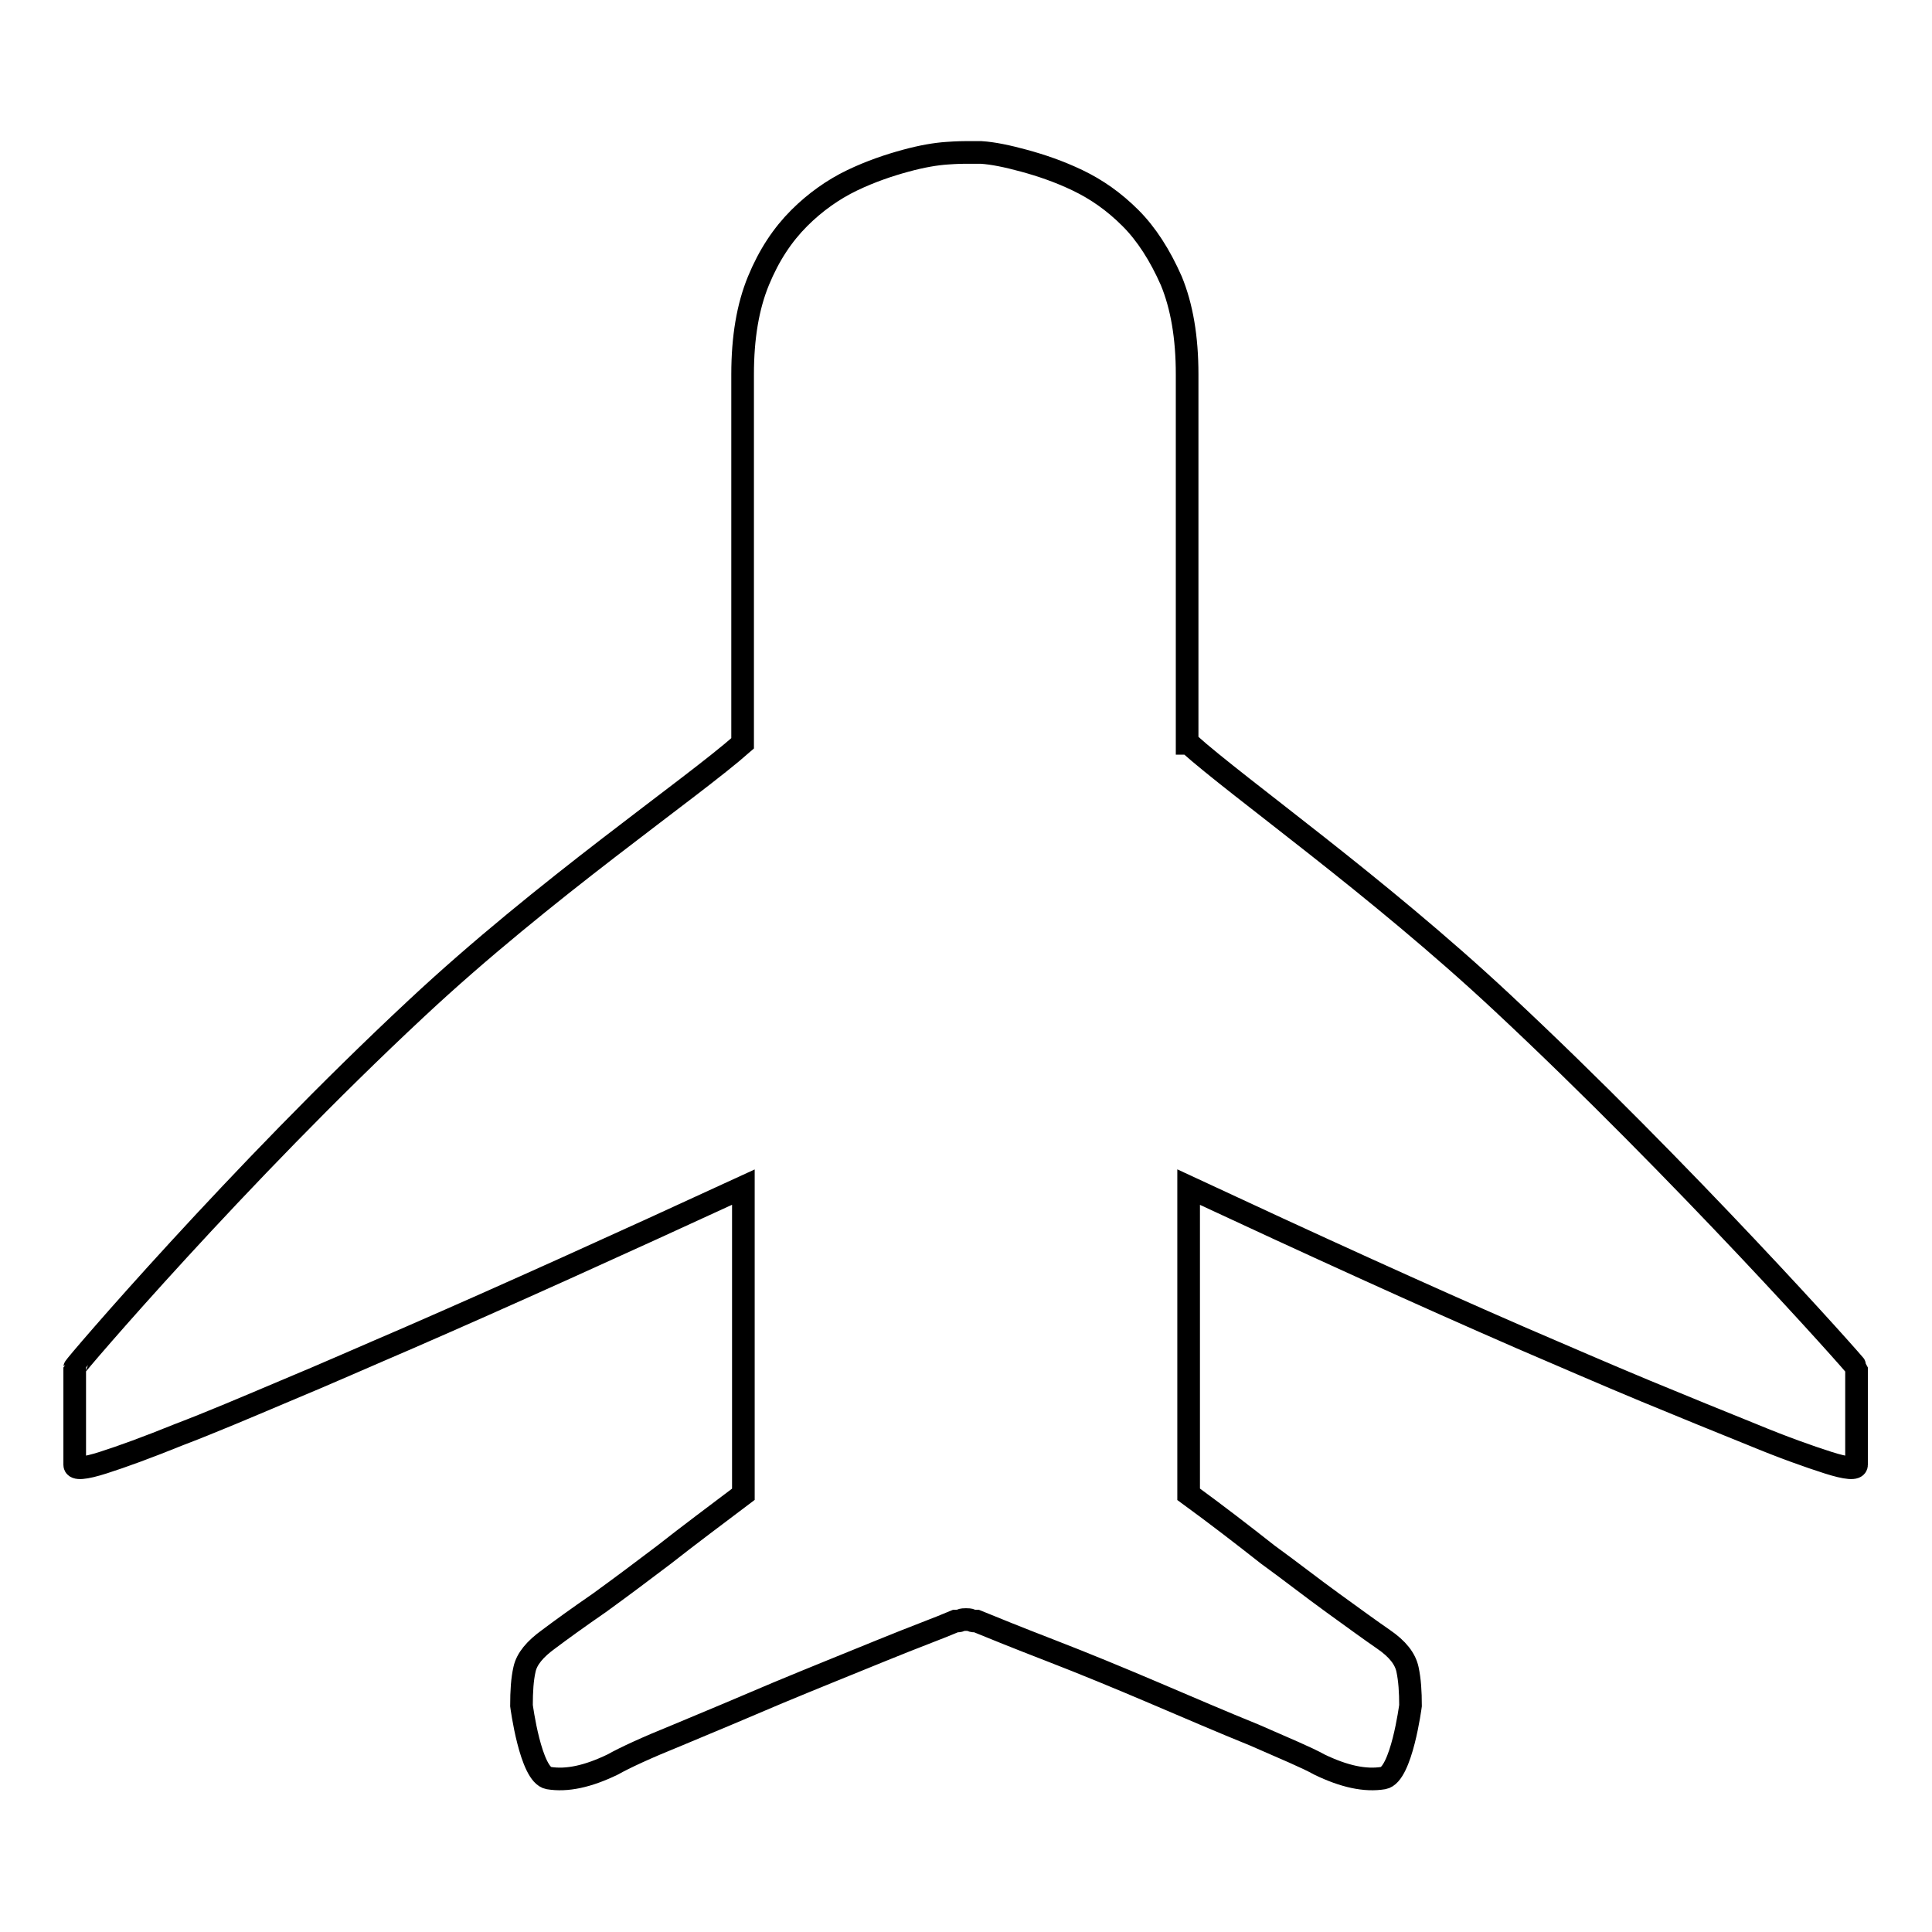
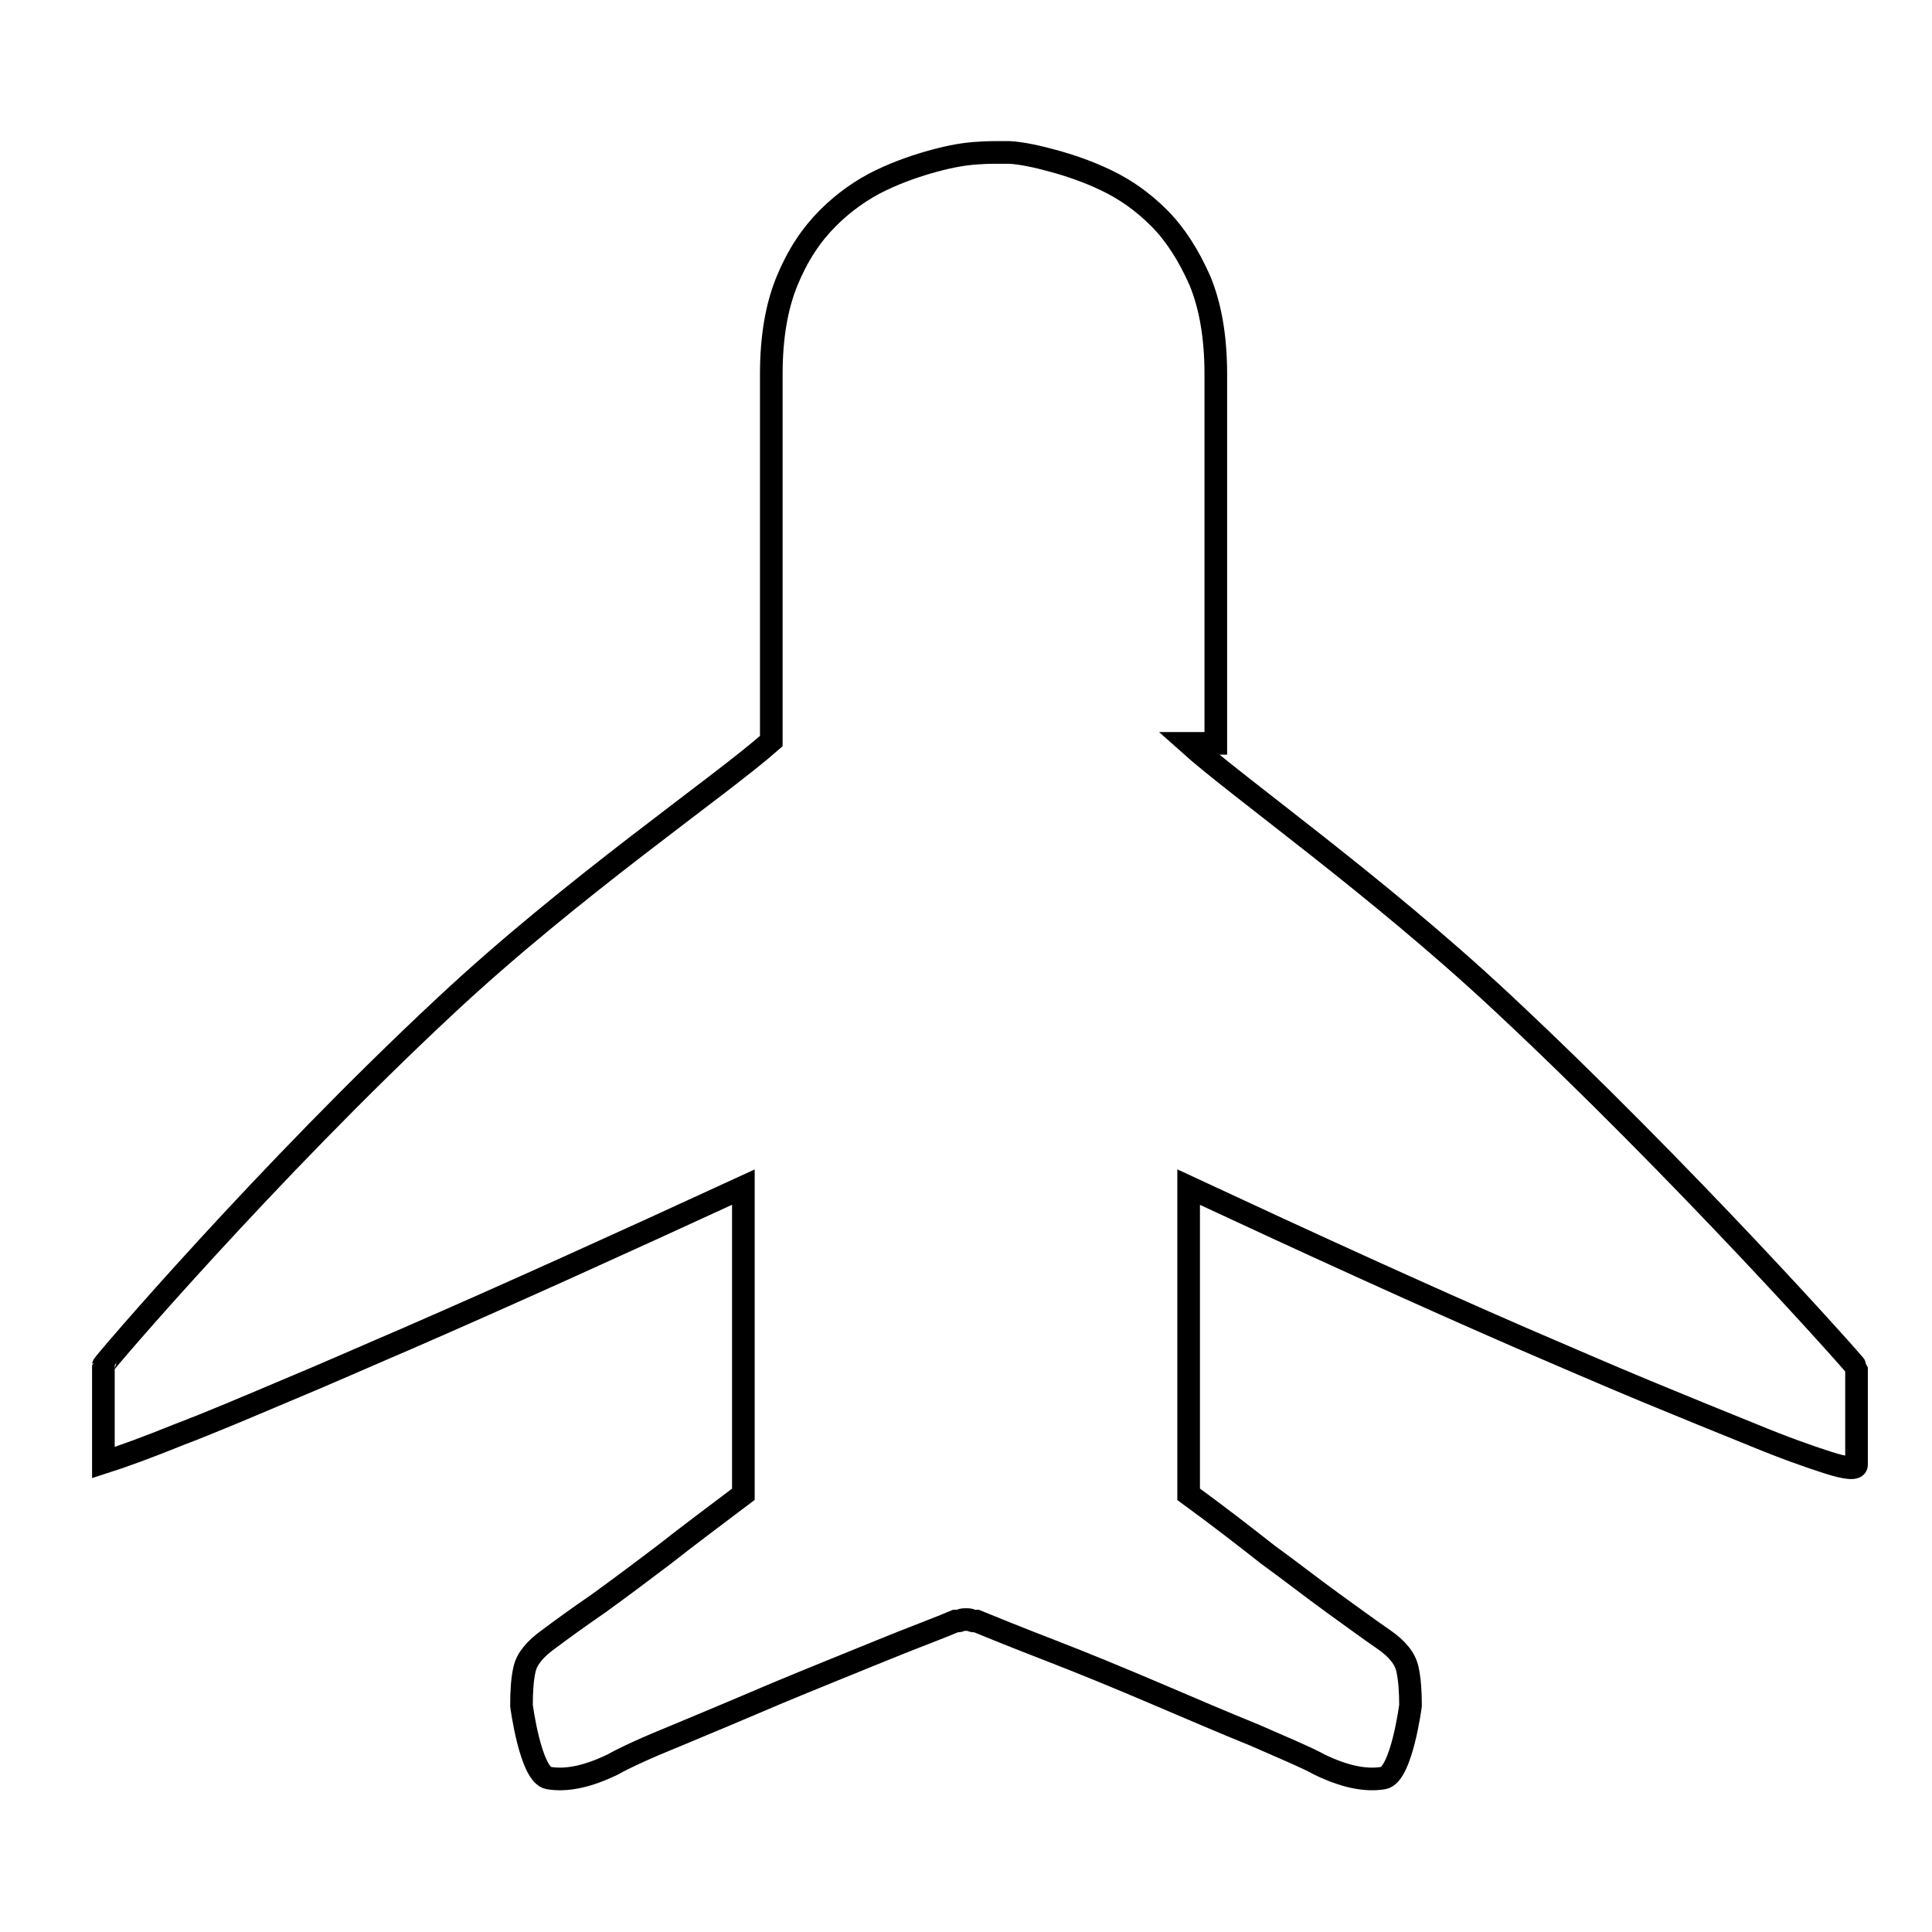
<svg xmlns="http://www.w3.org/2000/svg" version="1.1" x="0px" y="0px" viewBox="0 0 256 256" enable-background="new 0 0 256 256" xml:space="preserve">
  <g>
    <g>
-       <path stroke-width="3" fill-opacity="0" stroke="#000000" d="M157.5,98.5c6.7,6,24.9,18.8,41.5,34.3c24,22.4,47,48.2,47,48.4v12.9c0,0.6-1.3,0.5-3.8-0.3c-2.5-0.8-5.9-2-10-3.7c-4.2-1.7-8.9-3.6-14.2-5.8c-5.3-2.2-10.8-4.6-16.4-7c-13.1-5.7-27.8-12.4-44.1-20V198c3.7,2.7,7.2,5.4,10.5,8c2.9,2.1,5.7,4.3,8.6,6.4c2.9,2.1,5.1,3.7,6.7,4.8c1.9,1.3,2.9,2.6,3.2,4c0.3,1.4,0.4,3,0.4,4.8c0,0-1.2,9.2-3.6,9.6c-2.4,0.4-5.2-0.2-8.5-1.8c-1.6-0.9-4.5-2.1-8.6-3.9c-4.2-1.7-8.6-3.6-13.3-5.6c-4.7-2-9.3-3.9-13.7-5.6s-7.6-3-9.8-3.9c-0.3,0-0.5,0-0.7-0.1s-0.5-0.1-0.7-0.1s-0.5,0-0.7,0.1s-0.5,0.1-0.7,0.1c-2.1,0.9-5.4,2.1-9.8,3.9s-8.9,3.6-13.7,5.6c-4.7,2-9.2,3.9-13.3,5.6c-4.2,1.7-7,3-8.6,3.9c-3.3,1.6-6.1,2.2-8.5,1.8c-2.4-0.4-3.6-9.6-3.6-9.6c0-1.9,0.1-3.5,0.4-4.8c0.3-1.4,1.4-2.7,3.2-4c1.6-1.2,3.8-2.8,6.7-4.8c2.9-2.1,5.7-4.2,8.6-6.4c3.3-2.6,6.8-5.2,10.5-8v-40.7c-16.5,7.6-31.3,14.3-44.4,20c-5.6,2.4-11,4.8-16.3,7c-5.2,2.2-9.9,4.2-14.1,5.8c-4.2,1.7-7.5,2.9-10,3.7c-2.5,0.8-3.8,0.9-3.8,0.3v-12.9c0-0.2,21.6-25.5,45.3-47.6c16.9-15.8,36.3-29,43.2-35.1V49.6c0-4.9,0.7-9,2.1-12.4c1.4-3.4,3.2-6.1,5.4-8.3c2.1-2.1,4.5-3.8,7-5c2.5-1.2,4.9-2,7.1-2.6c2.2-0.6,4-0.9,5.5-1c1.4-0.1,2.2-0.1,2.4-0.1h2.1c1.6,0.1,3.5,0.5,5.7,1.1c2.2,0.6,4.6,1.4,7.1,2.6c2.5,1.2,4.8,2.8,7,5c2.1,2.1,3.9,4.9,5.4,8.3c1.4,3.4,2.1,7.5,2.1,12.4V98.5L157.5,98.5L157.5,98.5z" />
+       <path stroke-width="3" fill-opacity="0" stroke="#000000" d="M157.5,98.5c6.7,6,24.9,18.8,41.5,34.3c24,22.4,47,48.2,47,48.4v12.9c0,0.6-1.3,0.5-3.8-0.3c-2.5-0.8-5.9-2-10-3.7c-4.2-1.7-8.9-3.6-14.2-5.8c-5.3-2.2-10.8-4.6-16.4-7c-13.1-5.7-27.8-12.4-44.1-20V198c3.7,2.7,7.2,5.4,10.5,8c2.9,2.1,5.7,4.3,8.6,6.4c2.9,2.1,5.1,3.7,6.7,4.8c1.9,1.3,2.9,2.6,3.2,4c0.3,1.4,0.4,3,0.4,4.8c0,0-1.2,9.2-3.6,9.6c-2.4,0.4-5.2-0.2-8.5-1.8c-1.6-0.9-4.5-2.1-8.6-3.9c-4.2-1.7-8.6-3.6-13.3-5.6c-4.7-2-9.3-3.9-13.7-5.6s-7.6-3-9.8-3.9c-0.3,0-0.5,0-0.7-0.1s-0.5-0.1-0.7-0.1s-0.5,0-0.7,0.1s-0.5,0.1-0.7,0.1c-2.1,0.9-5.4,2.1-9.8,3.9s-8.9,3.6-13.7,5.6c-4.7,2-9.2,3.9-13.3,5.6c-4.2,1.7-7,3-8.6,3.9c-3.3,1.6-6.1,2.2-8.5,1.8c-2.4-0.4-3.6-9.6-3.6-9.6c0-1.9,0.1-3.5,0.4-4.8c0.3-1.4,1.4-2.7,3.2-4c1.6-1.2,3.8-2.8,6.7-4.8c2.9-2.1,5.7-4.2,8.6-6.4c3.3-2.6,6.8-5.2,10.5-8v-40.7c-16.5,7.6-31.3,14.3-44.4,20c-5.6,2.4-11,4.8-16.3,7c-5.2,2.2-9.9,4.2-14.1,5.8c-4.2,1.7-7.5,2.9-10,3.7v-12.9c0-0.2,21.6-25.5,45.3-47.6c16.9-15.8,36.3-29,43.2-35.1V49.6c0-4.9,0.7-9,2.1-12.4c1.4-3.4,3.2-6.1,5.4-8.3c2.1-2.1,4.5-3.8,7-5c2.5-1.2,4.9-2,7.1-2.6c2.2-0.6,4-0.9,5.5-1c1.4-0.1,2.2-0.1,2.4-0.1h2.1c1.6,0.1,3.5,0.5,5.7,1.1c2.2,0.6,4.6,1.4,7.1,2.6c2.5,1.2,4.8,2.8,7,5c2.1,2.1,3.9,4.9,5.4,8.3c1.4,3.4,2.1,7.5,2.1,12.4V98.5L157.5,98.5L157.5,98.5z" />
    </g>
  </g>
</svg>